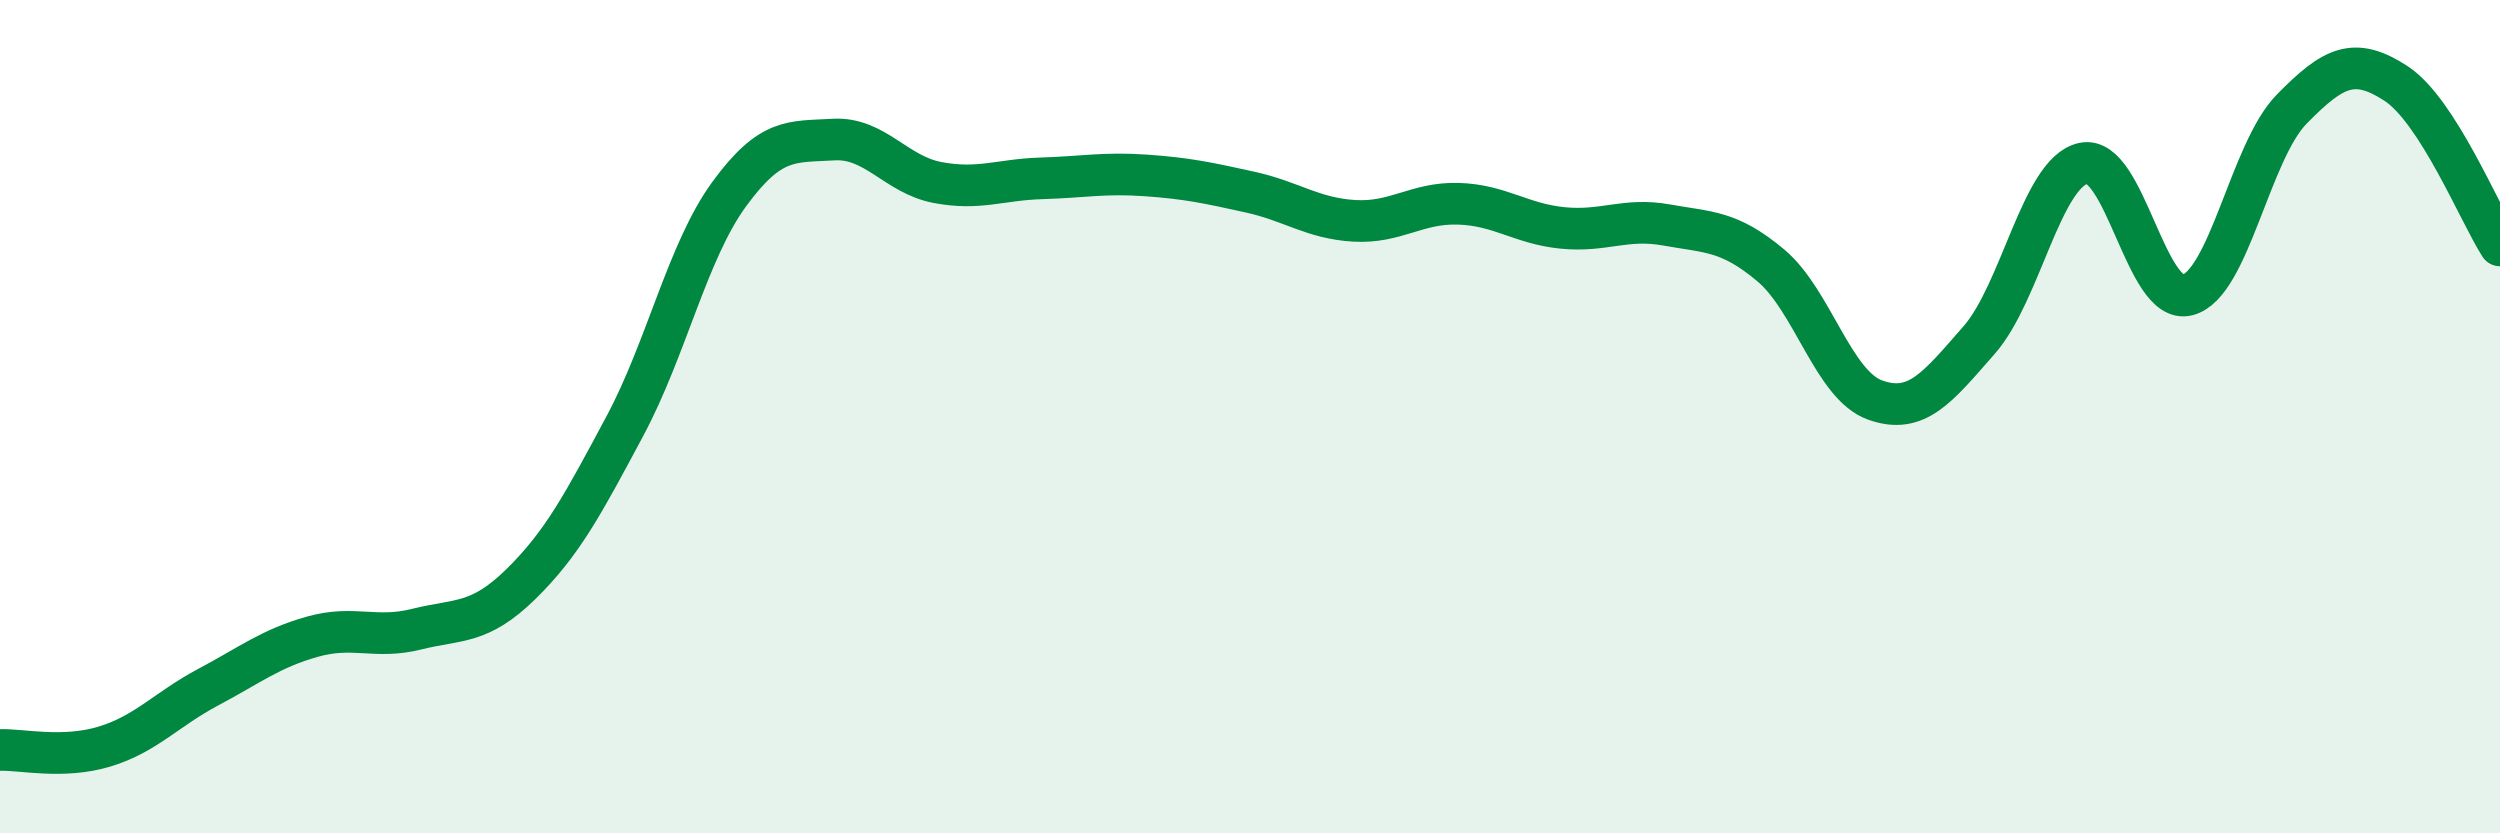
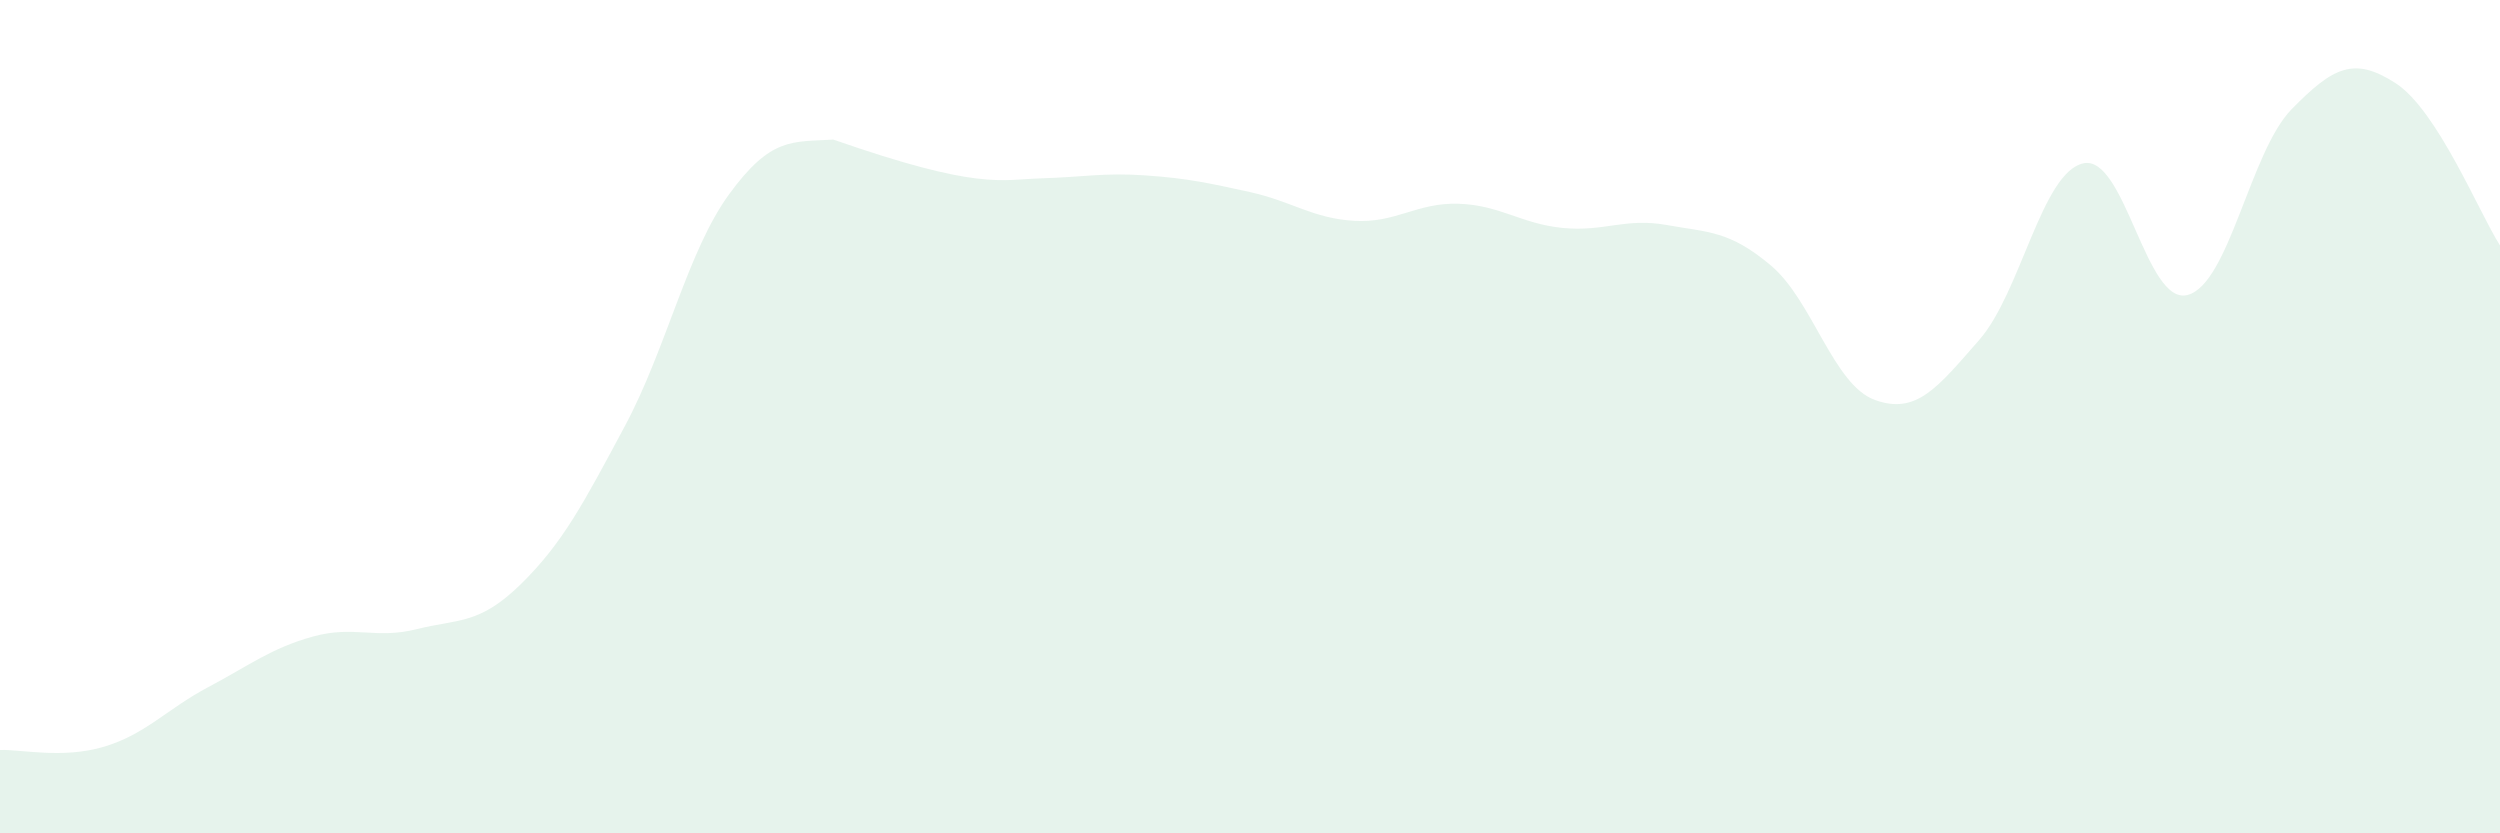
<svg xmlns="http://www.w3.org/2000/svg" width="60" height="20" viewBox="0 0 60 20">
-   <path d="M 0,18 C 0.5,17.98 1.5,18.22 2.5,17.92 C 3.5,17.62 4,17.02 5,16.49 C 6,15.96 6.5,15.56 7.5,15.28 C 8.5,15 9,15.35 10,15.1 C 11,14.85 11.5,15 12.5,14.02 C 13.5,13.04 14,12.09 15,10.22 C 16,8.35 16.5,6.03 17.5,4.66 C 18.5,3.29 19,3.41 20,3.35 C 21,3.29 21.5,4.19 22.5,4.38 C 23.5,4.57 24,4.31 25,4.28 C 26,4.25 26.5,4.14 27.5,4.21 C 28.5,4.28 29,4.39 30,4.61 C 31,4.83 31.5,5.24 32.5,5.3 C 33.5,5.36 34,4.86 35,4.89 C 36,4.92 36.5,5.37 37.5,5.47 C 38.5,5.57 39,5.22 40,5.4 C 41,5.58 41.5,5.53 42.5,6.37 C 43.5,7.21 44,9.24 45,9.6 C 46,9.96 46.5,9.3 47.5,8.16 C 48.5,7.02 49,4.14 50,3.92 C 51,3.7 51.5,7.34 52.5,7.08 C 53.5,6.82 54,3.64 55,2.62 C 56,1.6 56.5,1.35 57.5,2 C 58.5,2.65 59.5,5.11 60,5.89L60 20L0 20Z" fill="#008740" opacity="0.1" stroke-linecap="round" stroke-linejoin="round" />
-   <path d="M 0,18 C 0.5,17.98 1.5,18.22 2.5,17.92 C 3.5,17.62 4,17.02 5,16.49 C 6,15.96 6.5,15.56 7.5,15.28 C 8.5,15 9,15.35 10,15.1 C 11,14.85 11.5,15 12.5,14.02 C 13.5,13.04 14,12.09 15,10.22 C 16,8.35 16.5,6.03 17.5,4.66 C 18.5,3.29 19,3.41 20,3.35 C 21,3.29 21.5,4.19 22.5,4.38 C 23.5,4.57 24,4.31 25,4.28 C 26,4.25 26.5,4.14 27.5,4.21 C 28.5,4.28 29,4.39 30,4.61 C 31,4.83 31.5,5.24 32.5,5.3 C 33.5,5.36 34,4.86 35,4.89 C 36,4.92 36.5,5.37 37.5,5.47 C 38.5,5.57 39,5.22 40,5.4 C 41,5.58 41.5,5.53 42.5,6.37 C 43.5,7.21 44,9.24 45,9.6 C 46,9.96 46.5,9.3 47.5,8.16 C 48.5,7.02 49,4.14 50,3.92 C 51,3.7 51.5,7.34 52.5,7.08 C 53.5,6.82 54,3.64 55,2.62 C 56,1.6 56.5,1.35 57.5,2 C 58.5,2.65 59.5,5.11 60,5.89" stroke="#008740" stroke-width="1" fill="none" stroke-linecap="round" stroke-linejoin="round" />
+   <path d="M 0,18 C 0.5,17.98 1.5,18.22 2.5,17.92 C 3.5,17.62 4,17.02 5,16.49 C 6,15.96 6.5,15.56 7.5,15.28 C 8.5,15 9,15.35 10,15.1 C 11,14.85 11.5,15 12.5,14.02 C 13.5,13.04 14,12.09 15,10.22 C 16,8.35 16.5,6.03 17.5,4.66 C 18.5,3.29 19,3.41 20,3.35 C 23.5,4.57 24,4.31 25,4.28 C 26,4.25 26.5,4.14 27.5,4.21 C 28.5,4.28 29,4.39 30,4.61 C 31,4.83 31.5,5.24 32.5,5.3 C 33.5,5.36 34,4.86 35,4.89 C 36,4.92 36.5,5.37 37.5,5.47 C 38.5,5.57 39,5.22 40,5.4 C 41,5.58 41.5,5.53 42.5,6.37 C 43.5,7.21 44,9.24 45,9.6 C 46,9.96 46.5,9.3 47.5,8.16 C 48.5,7.02 49,4.14 50,3.92 C 51,3.7 51.5,7.34 52.5,7.08 C 53.5,6.82 54,3.64 55,2.62 C 56,1.6 56.5,1.35 57.5,2 C 58.5,2.65 59.5,5.11 60,5.89L60 20L0 20Z" fill="#008740" opacity="0.1" stroke-linecap="round" stroke-linejoin="round" />
</svg>